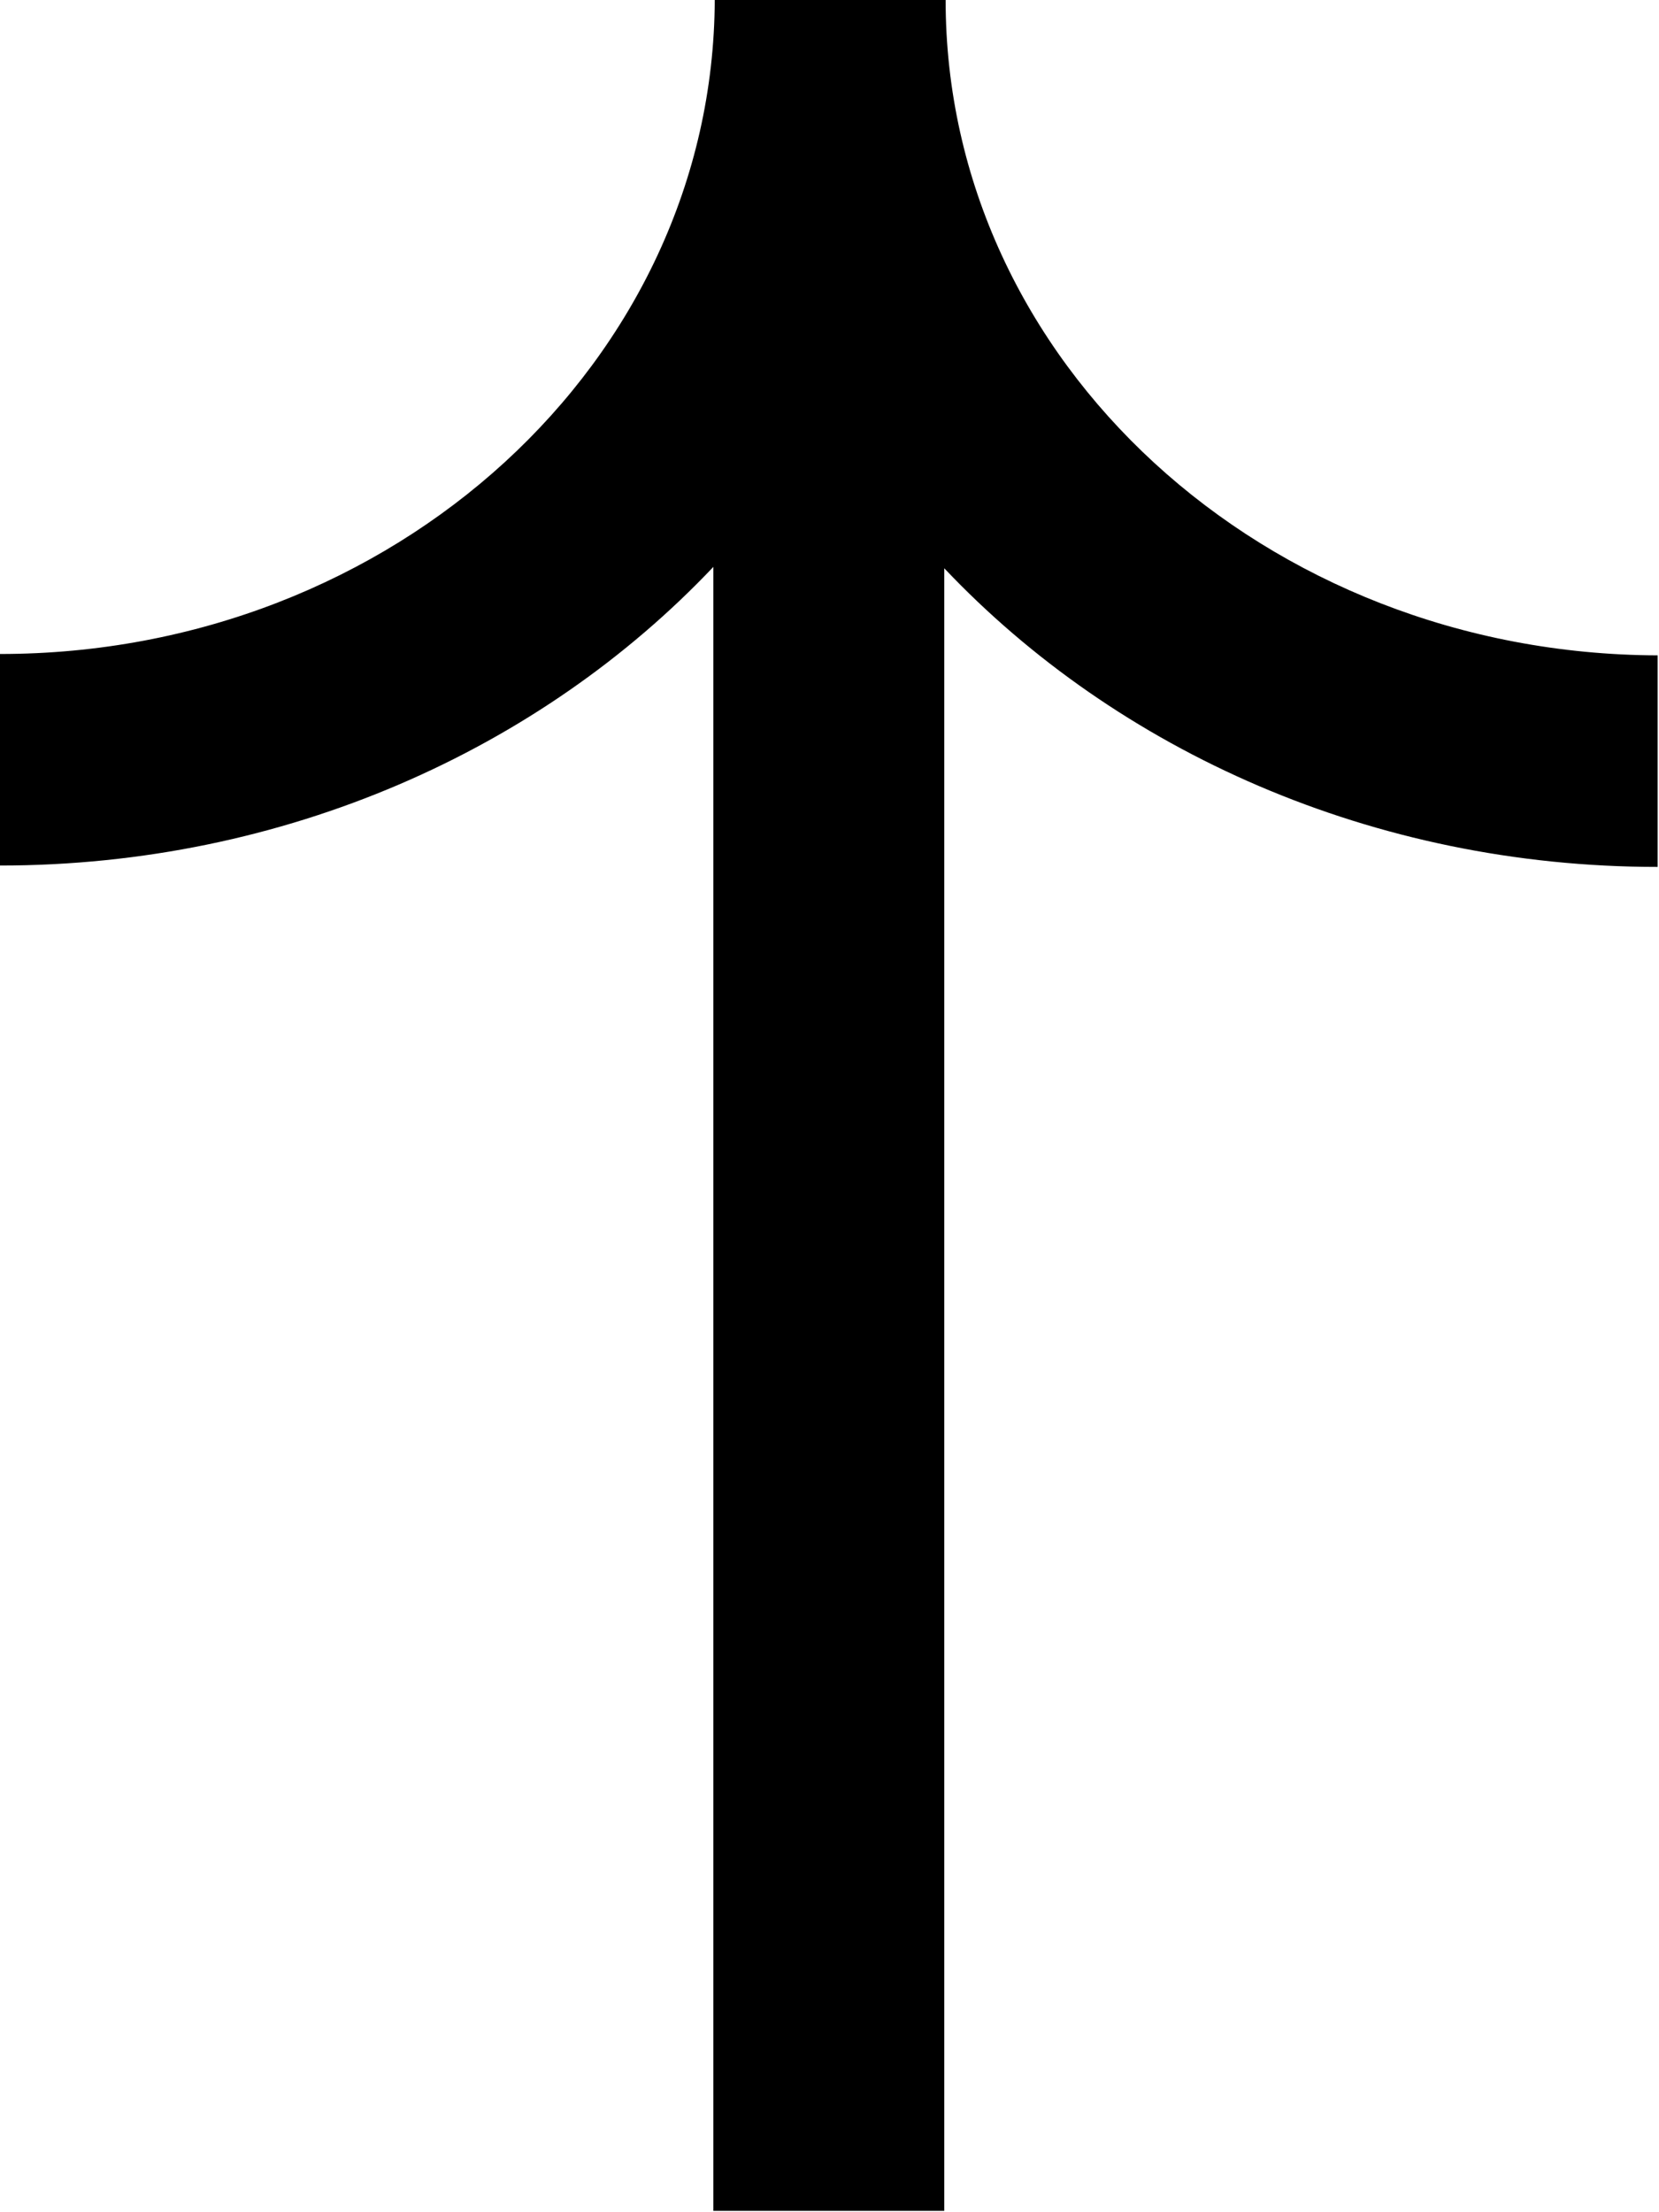
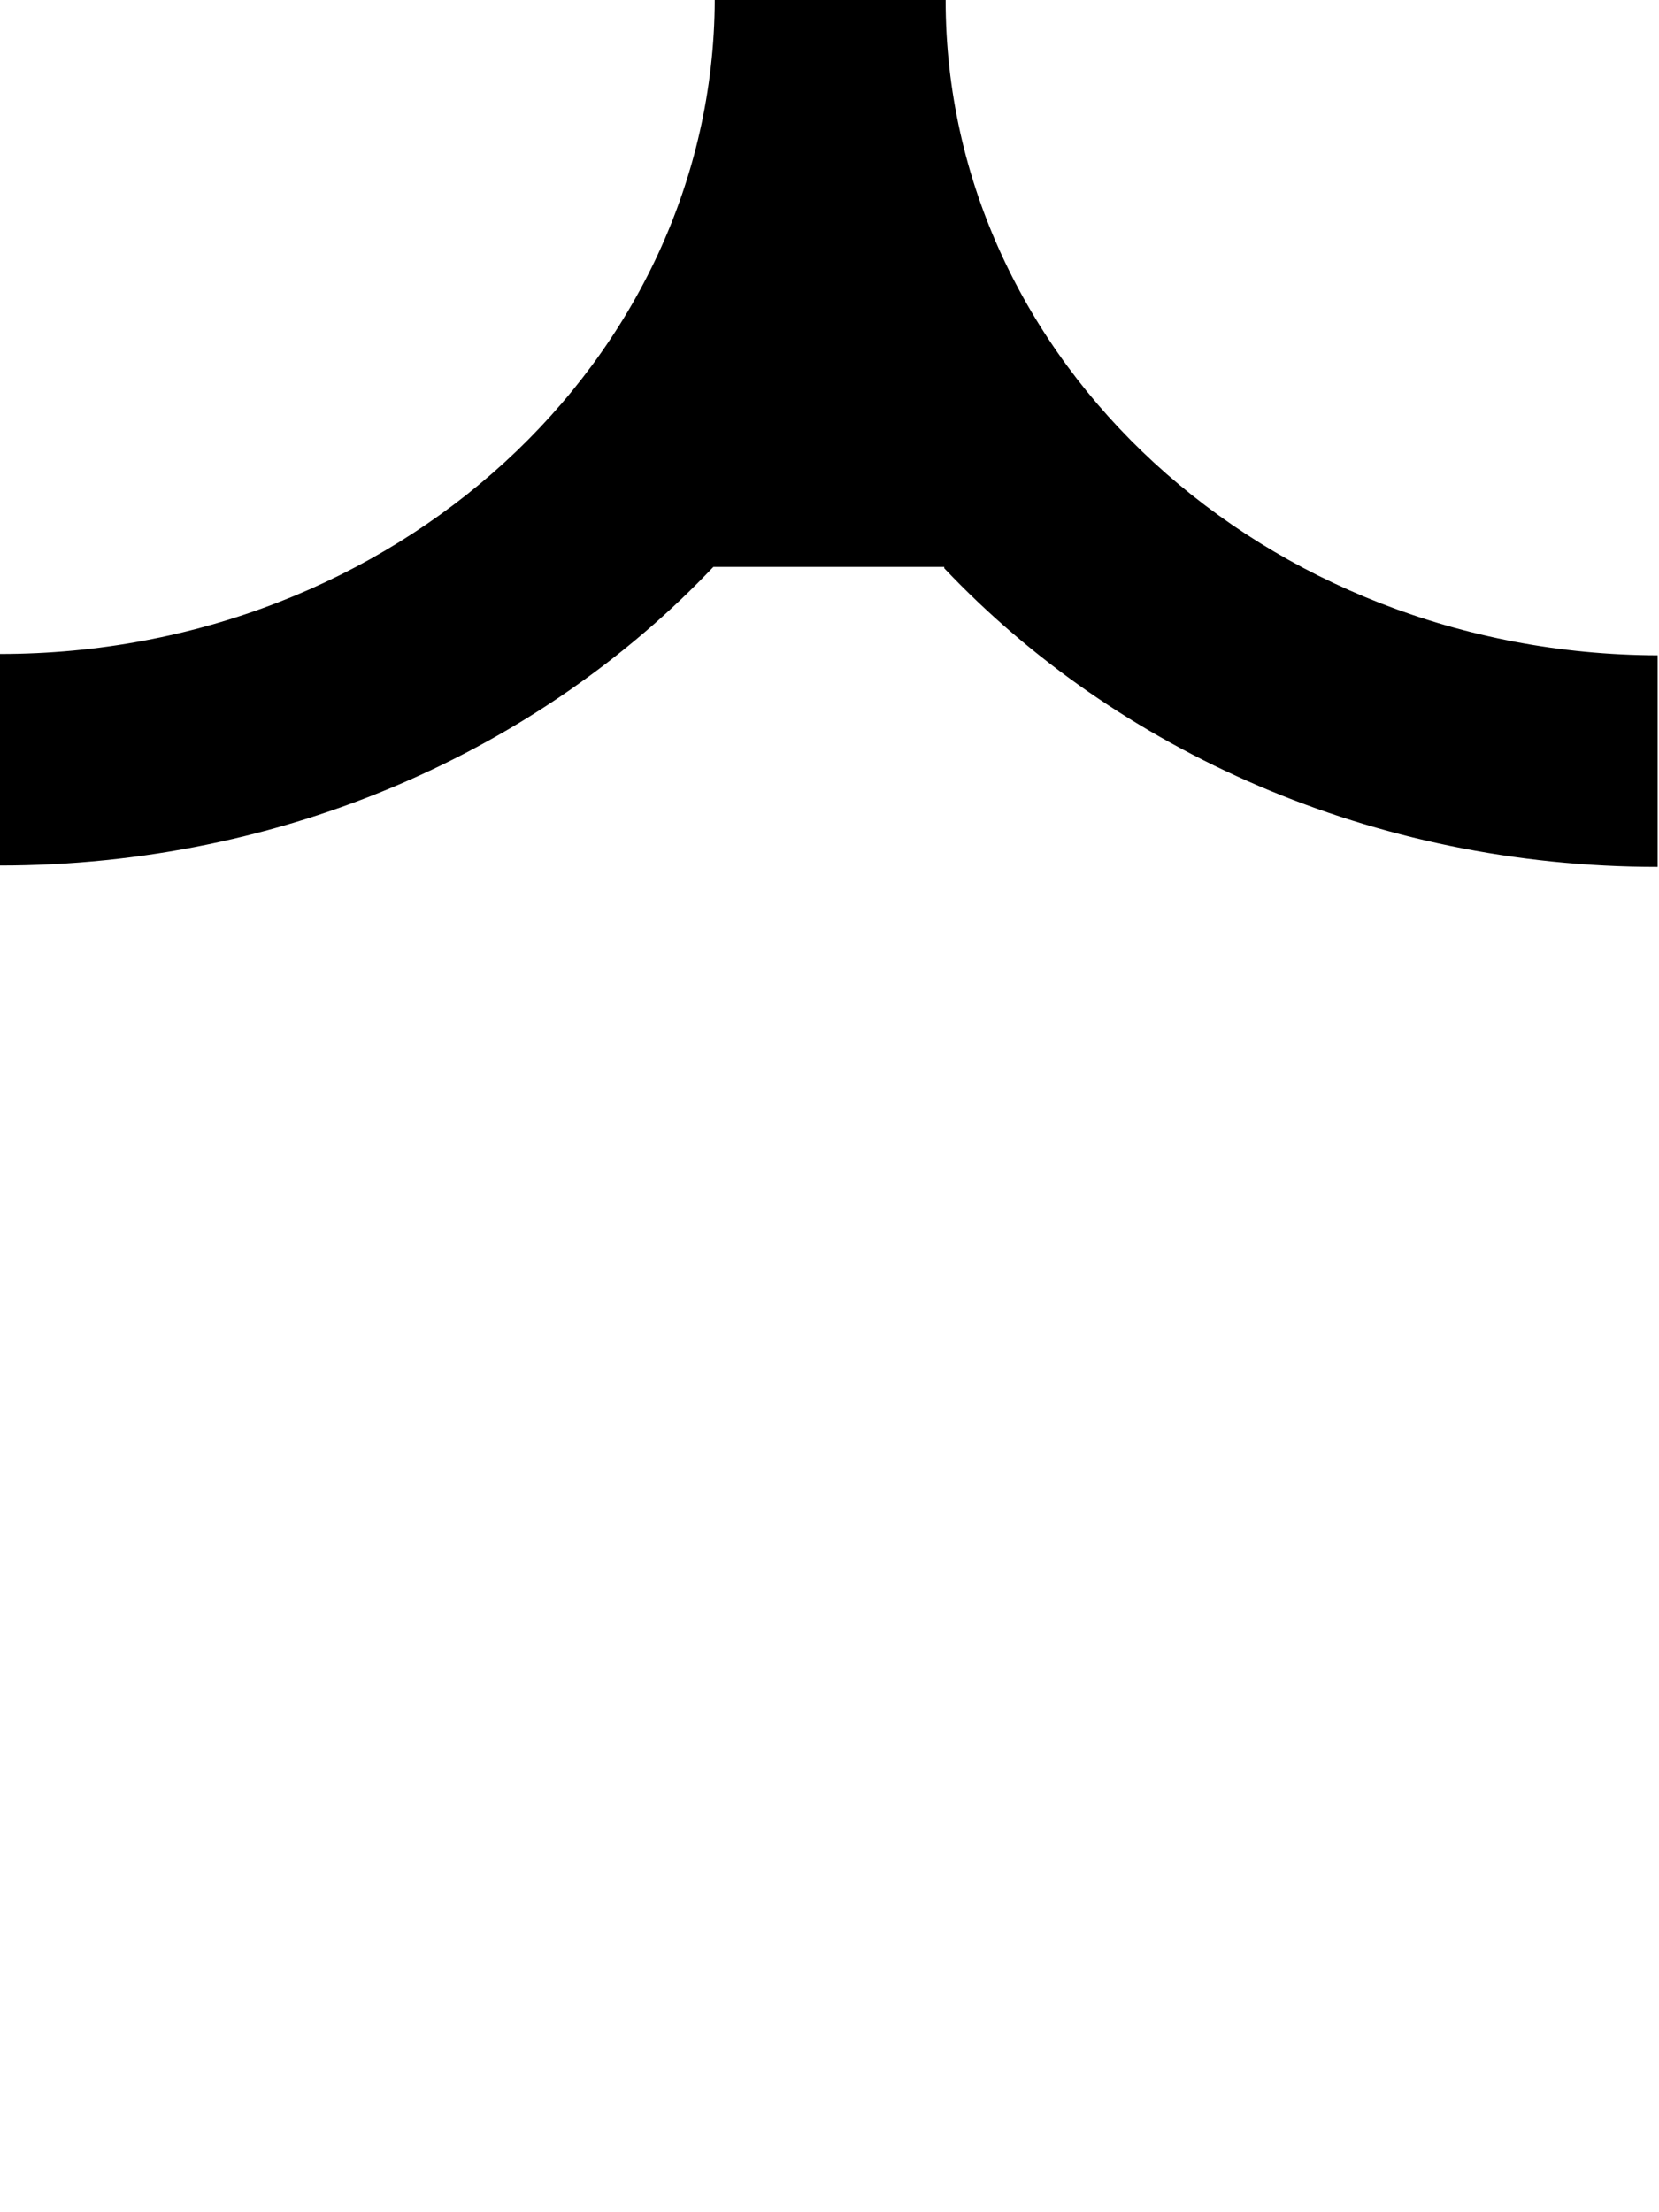
<svg xmlns="http://www.w3.org/2000/svg" id="Laag_1" viewBox="0 0 12 16">
-   <path d="m6.84,0h-1.67C5.16,2.61,2.85,4.73,0,4.73v1.53c2.06,0,3.91-.84,5.16-2.16v11.89h1.67V4.11c1.25,1.32,3.1,2.16,5.16,2.16v-1.53C9.15,4.73,6.84,2.62,6.84,0" />
+   <path d="m6.84,0h-1.67C5.16,2.61,2.85,4.73,0,4.73v1.53c2.06,0,3.91-.84,5.16-2.16h1.67V4.11c1.25,1.32,3.1,2.16,5.16,2.16v-1.53C9.15,4.73,6.84,2.62,6.84,0" />
</svg>